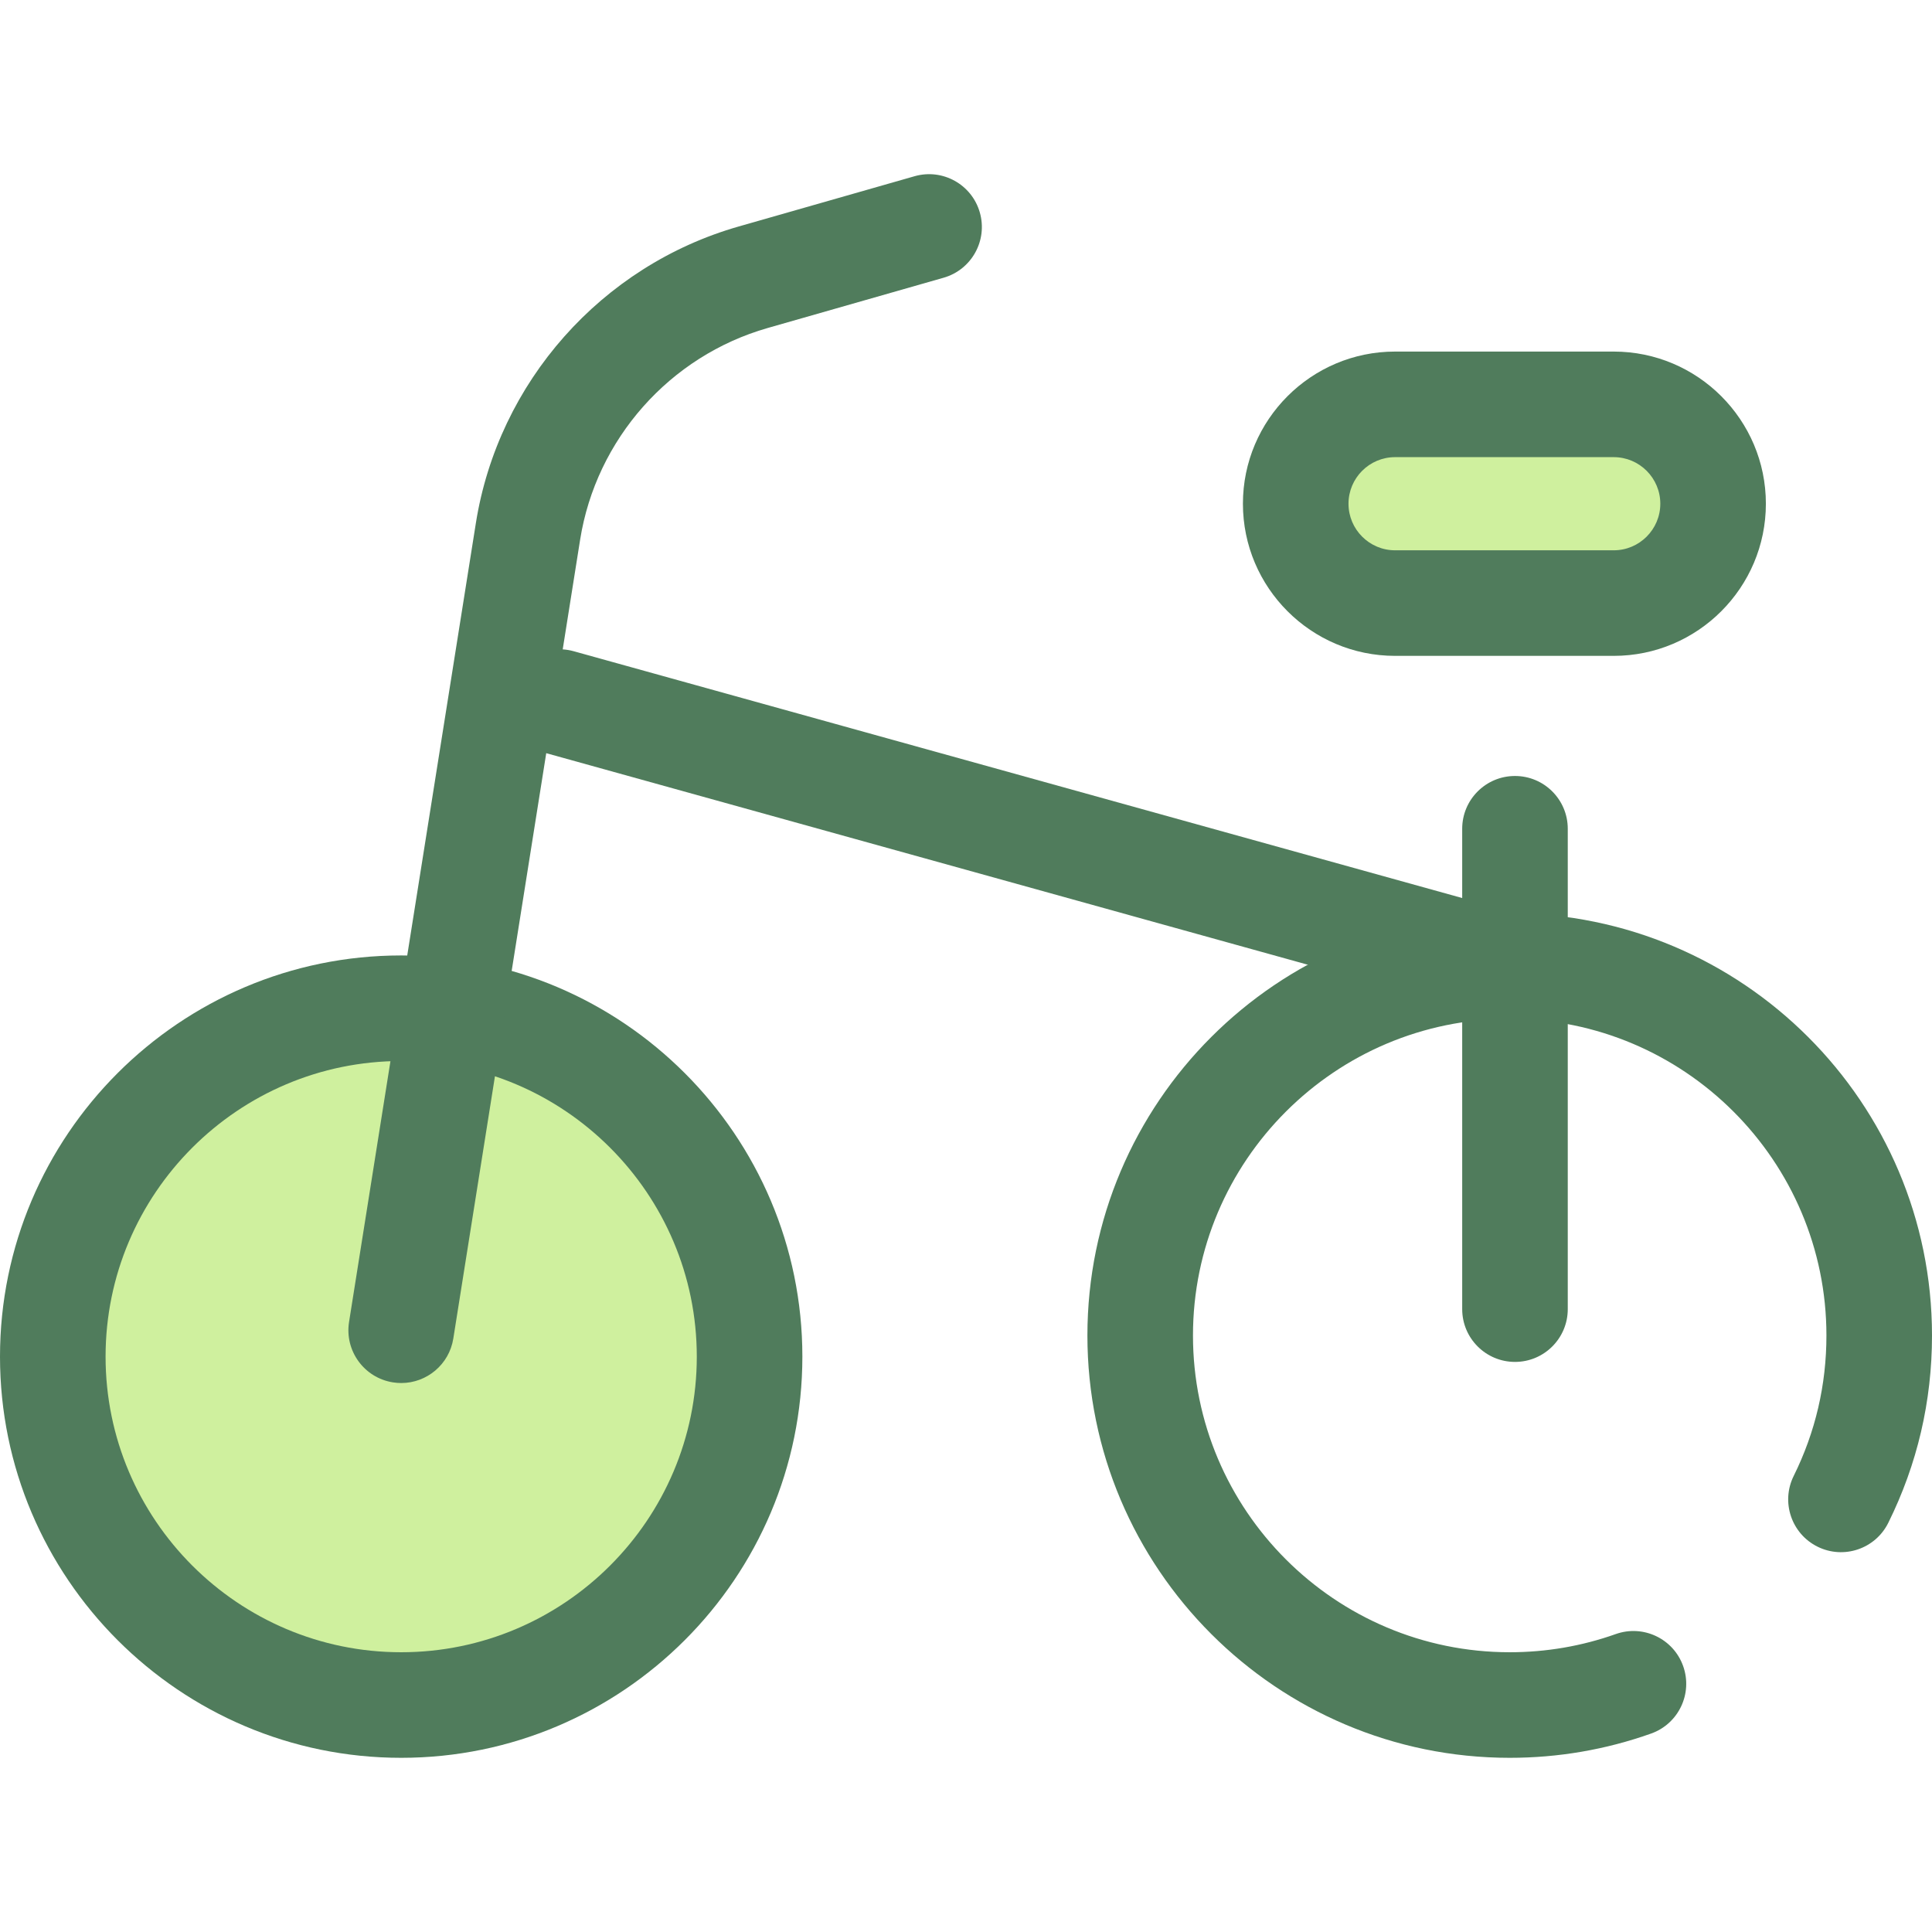
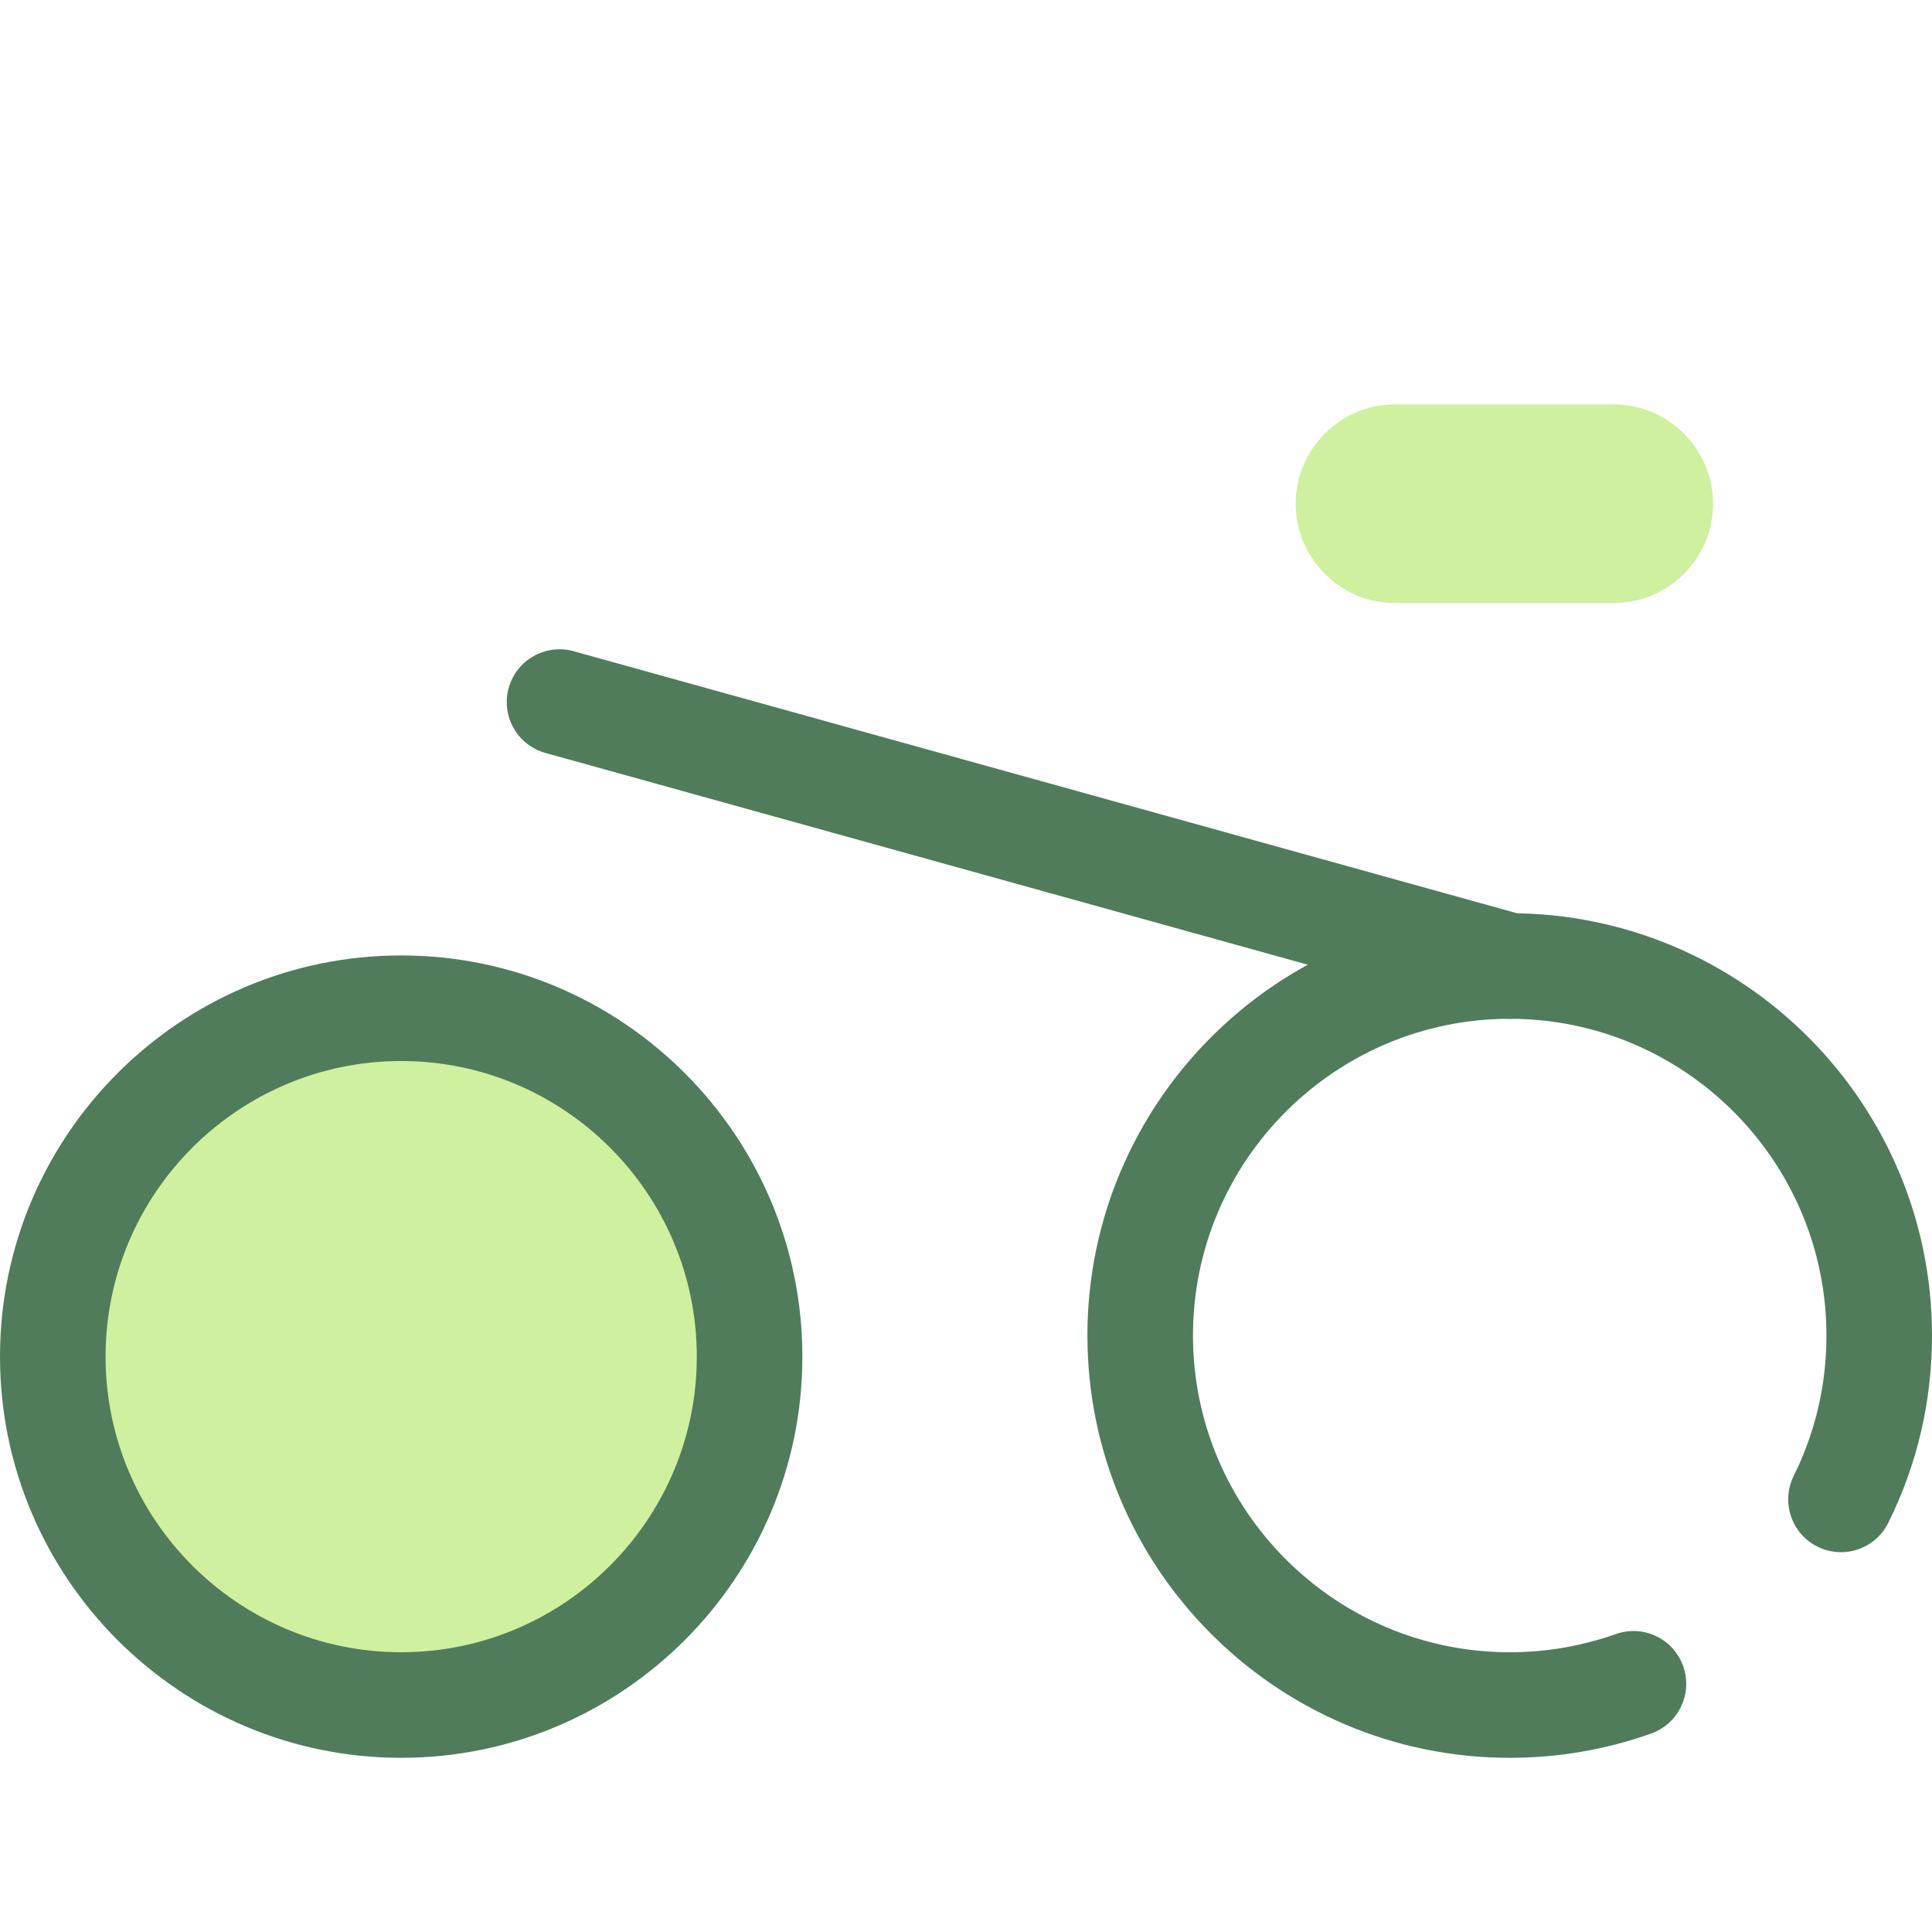
<svg xmlns="http://www.w3.org/2000/svg" version="1.1" id="Layer_1" x="0px" y="0px" viewBox="0 0 512 512" style="enable-background:new 0 0 512 512;" xml:space="preserve">
  <path style="fill:#507C5C;" d="M400.087,465.84c-61.709,0-111.913-50.204-111.913-111.913s50.204-111.913,111.913-111.913  S512,292.218,512,353.927c0,17.428-3.897,34.128-11.586,49.639c-3.43,6.922-11.826,9.752-18.745,6.322  c-6.923-3.432-9.753-11.825-6.323-18.747c5.757-11.615,8.676-24.135,8.676-37.215c0-46.282-37.653-83.935-83.935-83.935  s-83.935,37.653-83.935,83.935s37.653,83.935,83.935,83.935c9.652,0,19.109-1.621,28.104-4.816  c7.281-2.585,15.279,1.217,17.866,8.498c2.588,7.28-1.218,15.279-8.497,17.866C425.548,463.677,412.941,465.84,400.087,465.84z" />
  <circle style="fill:#CFF09E;" cx="106.32" cy="359.52" r="92.33" />
  <g>
    <path style="fill:#507C5C;" d="M106.318,465.84C47.695,465.84,0,418.147,0,359.522s47.695-106.318,106.318-106.318   s106.318,47.693,106.318,106.318S164.94,465.84,106.318,465.84z M106.318,281.183c-43.197,0-78.339,35.144-78.339,78.339   s35.142,78.339,78.339,78.339s78.339-35.144,78.339-78.339S149.515,281.183,106.318,281.183z" />
-     <path style="fill:#507C5C;" d="M401.486,360.921c-7.725,0-13.989-6.263-13.989-13.989V219.634c0-7.726,6.264-13.989,13.989-13.989   s13.989,6.263,13.989,13.989v127.298C415.475,354.657,409.212,360.921,401.486,360.921z" />
    <path style="fill:#507C5C;" d="M400.095,269.996c-1.241,0-2.5-0.166-3.753-0.513l-251.798-69.944   c-7.444-2.068-11.803-9.778-9.734-17.223c2.068-7.446,9.778-11.803,17.223-9.735l251.798,69.944   c7.444,2.068,11.803,9.778,9.734,17.223C411.846,265.939,406.222,269.996,400.095,269.996z" />
-     <path style="fill:#507C5C;" d="M106.336,366.518c-0.729,0-1.467-0.057-2.21-0.175c-7.631-1.211-12.835-8.38-11.624-16.009   l33.605-211.685c5.931-37.369,33.273-68.232,69.655-78.629l46.609-13.319c7.432-2.121,15.173,2.18,17.293,9.608   c2.124,7.43-2.18,15.171-9.608,17.295l-46.609,13.319c-25.964,7.418-45.476,29.444-49.709,56.113l-33.605,211.685   C119.041,361.608,113.094,366.518,106.336,366.518z" />
  </g>
  <path style="fill:#CFF09E;" d="M427.655,159.822h-57.949c-14.483,0-26.332-11.849-26.332-26.332l0,0  c0-14.483,11.849-26.332,26.332-26.332h57.949c14.483,0,26.332,11.849,26.332,26.332l0,0  C453.987,147.973,442.138,159.822,427.655,159.822z" />
-   <path style="fill:#507C5C;" d="M427.655,173.811h-57.949c-22.233,0-40.32-18.088-40.32-40.321s18.088-40.321,40.32-40.321h57.949  c22.234,0,40.321,18.088,40.321,40.321S449.89,173.811,427.655,173.811z M369.707,121.149c-6.804,0-12.341,5.537-12.341,12.343  c0,6.806,5.537,12.343,12.341,12.343h57.949c6.806,0,12.343-5.537,12.343-12.343c0-6.806-5.537-12.343-12.343-12.343H369.707z" />
  <g>
</g>
  <g>
</g>
  <g>
</g>
  <g>
</g>
  <g>
</g>
  <g>
</g>
  <g>
</g>
  <g>
</g>
  <g>
</g>
  <g>
</g>
  <g>
</g>
  <g>
</g>
  <g>
</g>
  <g>
</g>
  <g>
</g>
</svg>